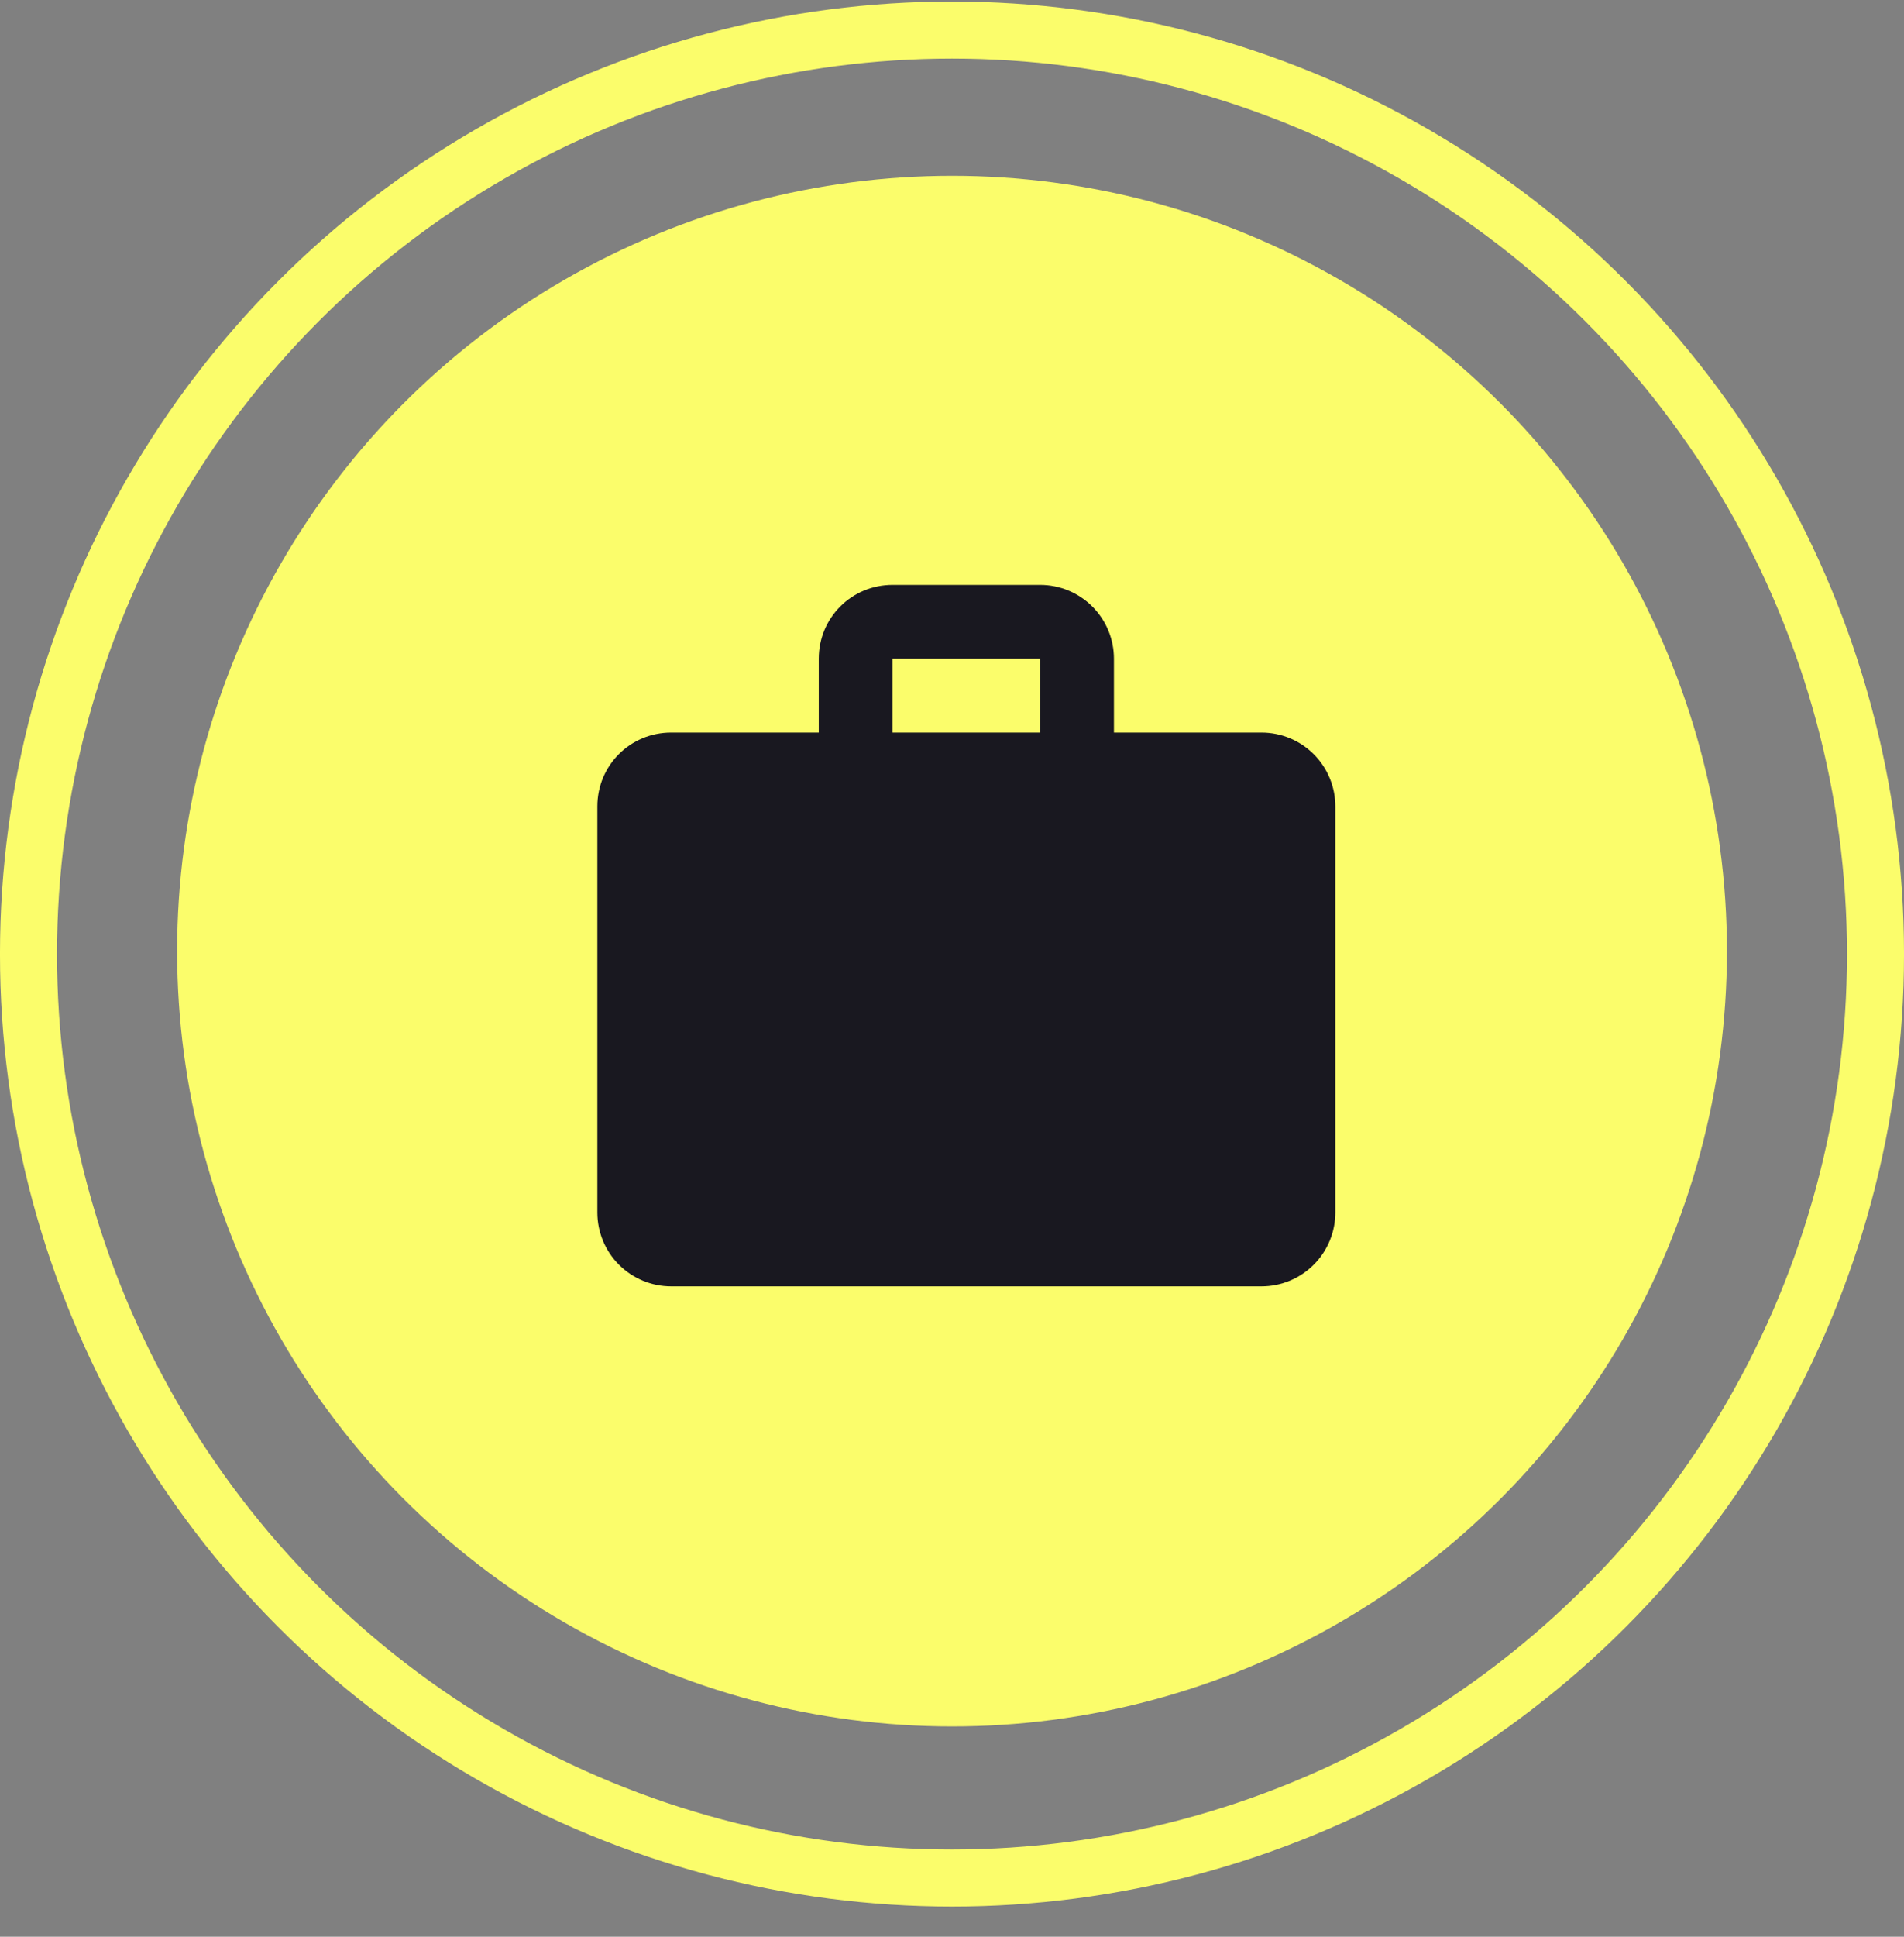
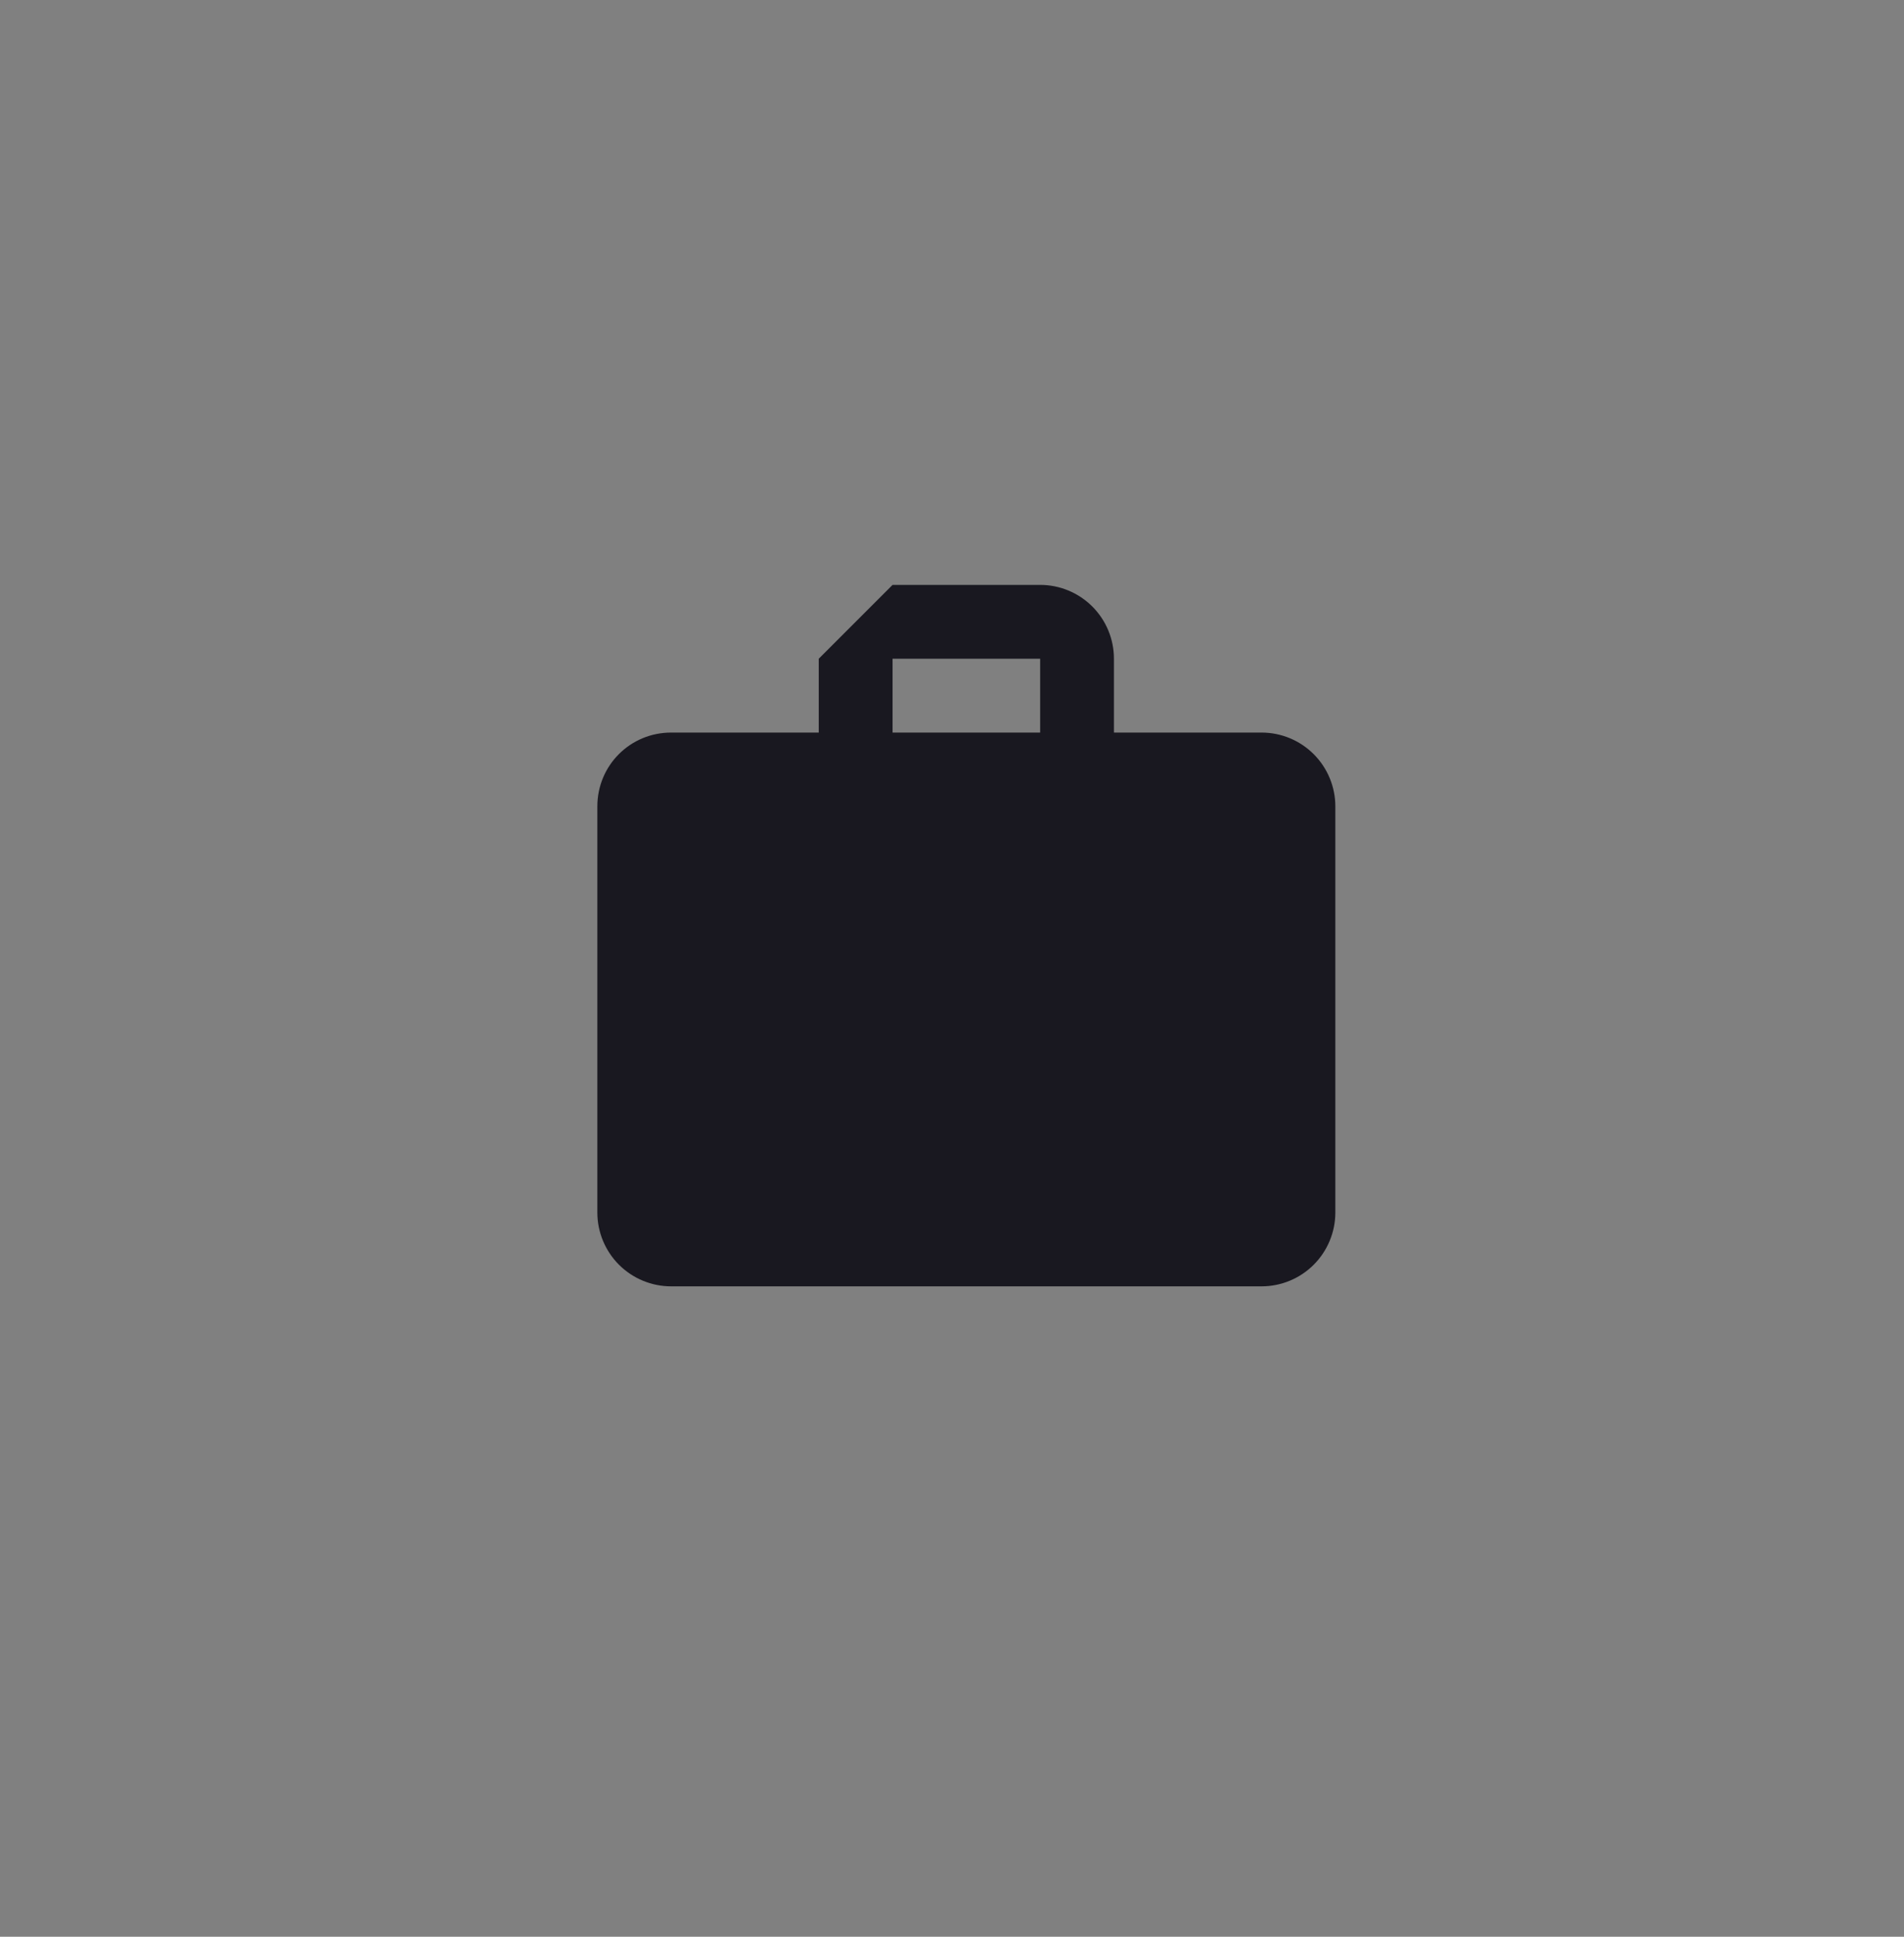
<svg xmlns="http://www.w3.org/2000/svg" width="60" height="61" viewBox="0 0 60 61" fill="none">
  <rect x="0" y="0" width="60" height="61" fill="#808080" stroke="none" />
-   <circle cx="30" cy="30.049" r="29.102" stroke="#FBFD6B" stroke-width="1.797" />
-   <ellipse cx="30.001" cy="29.956" rx="24.419" ry="24.419" fill="#FBFD6B" />
-   <path d="M28.127 18.422H32.778C33.395 18.422 33.986 18.667 34.422 19.103C34.858 19.539 35.103 20.13 35.103 20.747V23.073H39.754C40.371 23.073 40.963 23.318 41.399 23.754C41.835 24.19 42.08 24.782 42.08 25.398V38.189C42.08 38.806 41.835 39.397 41.399 39.834C40.963 40.27 40.371 40.515 39.754 40.515H21.15C20.533 40.515 19.942 40.27 19.505 39.834C19.069 39.397 18.824 38.806 18.824 38.189V25.398C18.824 24.108 19.859 23.073 21.15 23.073H25.801V20.747C25.801 19.456 26.836 18.422 28.127 18.422ZM32.778 23.073V20.747H28.127V23.073H32.778Z" fill="#191820" />
+   <path d="M28.127 18.422H32.778C33.395 18.422 33.986 18.667 34.422 19.103C34.858 19.539 35.103 20.13 35.103 20.747V23.073H39.754C40.371 23.073 40.963 23.318 41.399 23.754C41.835 24.19 42.08 24.782 42.08 25.398V38.189C42.08 38.806 41.835 39.397 41.399 39.834C40.963 40.27 40.371 40.515 39.754 40.515H21.15C20.533 40.515 19.942 40.27 19.505 39.834C19.069 39.397 18.824 38.806 18.824 38.189V25.398C18.824 24.108 19.859 23.073 21.15 23.073H25.801V20.747ZM32.778 23.073V20.747H28.127V23.073H32.778Z" fill="#191820" />
</svg>